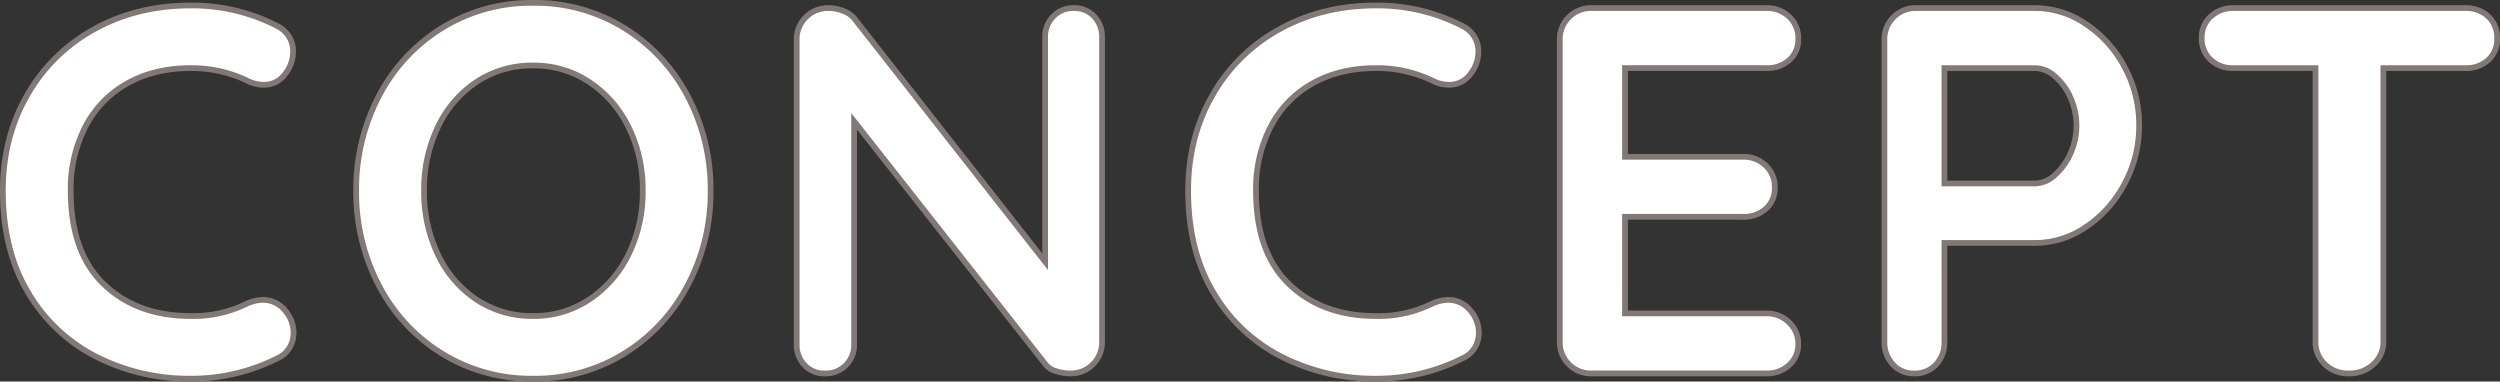
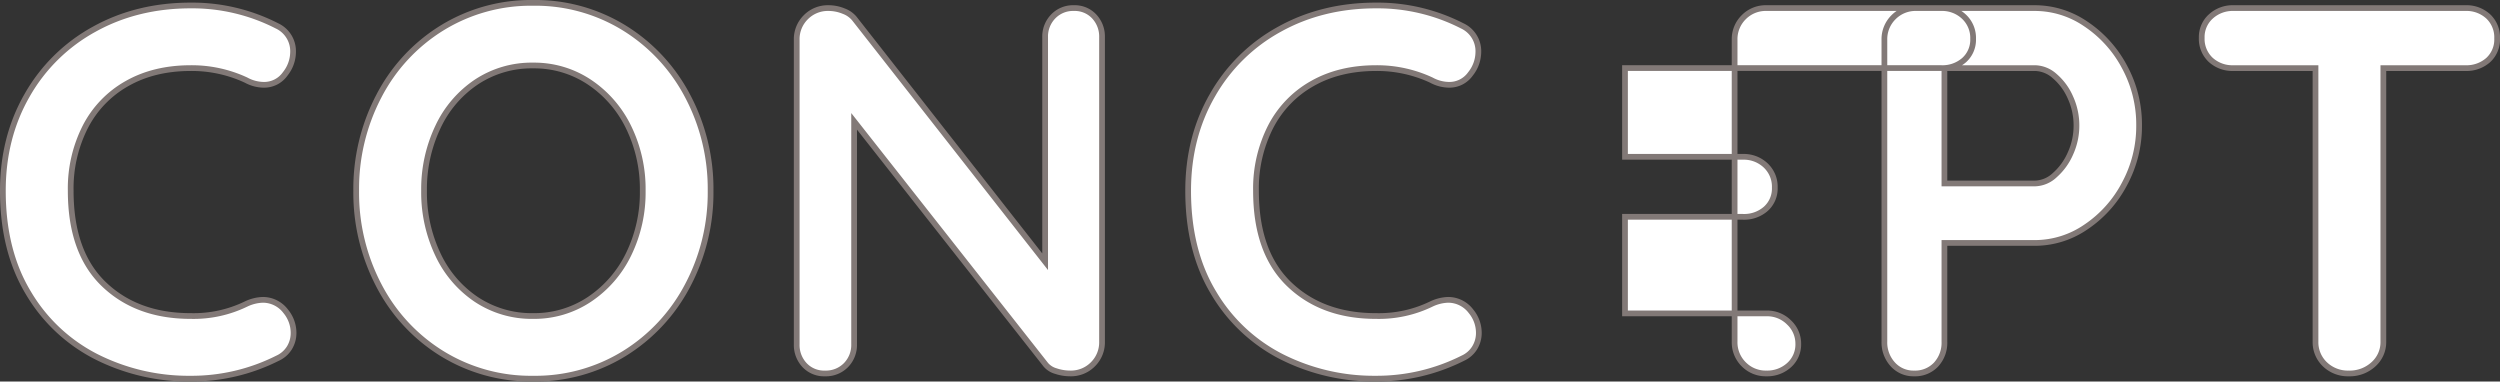
<svg xmlns="http://www.w3.org/2000/svg" width="871.778" height="133.04" viewBox="0 0 871.778 133.04">
  <rect x="0" y="0" width="871.778" height="133.04" fill="#333333" stroke="none" />
-   <path id="CONCEPT" d="M102.83-121.212a9.742,9.742,0,0,1,5.642,9.282,12.321,12.321,0,0,1-2.73,7.462,8.988,8.988,0,0,1-7.462,3.822,13.123,13.123,0,0,1-6.188-1.638A44.831,44.831,0,0,0,72.8-106.47q-12.74,0-22.2,5.369A36.407,36.407,0,0,0,36.036-86a47.372,47.372,0,0,0-5.1,22.3q0,21.476,11.557,32.578t30.3,11.1a41.874,41.874,0,0,0,19.292-4.186,14.623,14.623,0,0,1,5.824-1.456,9.993,9.993,0,0,1,8.008,4,11.809,11.809,0,0,1,2.73,7.462A9.87,9.87,0,0,1,107.2-8.918a9.472,9.472,0,0,1-4.186,3.64A66.649,66.649,0,0,1,72.8,1.82,71.5,71.5,0,0,1,40.04-5.733,58.126,58.126,0,0,1,16.2-28.028Q7.28-42.77,7.28-63.7q0-18.564,8.463-33.306A60.079,60.079,0,0,1,39.13-120.029q14.924-8.281,33.67-8.281A64.813,64.813,0,0,1,102.83-121.212ZM254.072-63.7a69.085,69.085,0,0,1-8.008,33.033A61.329,61.329,0,0,1,223.951-6.916,59.084,59.084,0,0,1,192.192,1.82a59.084,59.084,0,0,1-31.759-8.736,60.659,60.659,0,0,1-22.022-23.751A69.724,69.724,0,0,1,130.494-63.7a69.724,69.724,0,0,1,7.917-33.033,60.659,60.659,0,0,1,22.022-23.751,59.084,59.084,0,0,1,31.759-8.736,59.084,59.084,0,0,1,31.759,8.736,61.329,61.329,0,0,1,22.113,23.751A69.085,69.085,0,0,1,254.072-63.7Zm-23.66,0A49.126,49.126,0,0,0,225.5-85.813a39.66,39.66,0,0,0-13.65-15.743,34.641,34.641,0,0,0-19.656-5.824,34.912,34.912,0,0,0-19.747,5.733A38.452,38.452,0,0,0,158.977-85.9a50.484,50.484,0,0,0-4.823,22.2,50.484,50.484,0,0,0,4.823,22.2,38.452,38.452,0,0,0,13.468,15.743,34.912,34.912,0,0,0,19.747,5.733,34.641,34.641,0,0,0,19.656-5.824A39.66,39.66,0,0,0,225.5-41.587,49.126,49.126,0,0,0,230.412-63.7Zm150.332-63.7a9.285,9.285,0,0,1,7.1,2.912,10.231,10.231,0,0,1,2.73,7.28V-11.1a10.748,10.748,0,0,1-3.185,7.917A10.748,10.748,0,0,1,379.47,0a15.73,15.73,0,0,1-5.005-.819,7.079,7.079,0,0,1-3.549-2.275L304.122-87.906v77.714a10.046,10.046,0,0,1-2.821,7.28A9.8,9.8,0,0,1,293.93,0a9.284,9.284,0,0,1-7.1-2.912,10.231,10.231,0,0,1-2.73-7.28V-116.3a10.748,10.748,0,0,1,3.185-7.917A10.748,10.748,0,0,1,295.2-127.4a13.927,13.927,0,0,1,5.369,1.092,8.641,8.641,0,0,1,3.913,2.912l66.248,84.448v-78.26a10.046,10.046,0,0,1,2.821-7.28A9.578,9.578,0,0,1,380.744-127.4Zm135.408,6.188a9.742,9.742,0,0,1,5.642,9.282,12.321,12.321,0,0,1-2.73,7.462,8.988,8.988,0,0,1-7.462,3.822,13.123,13.123,0,0,1-6.188-1.638,44.831,44.831,0,0,0-19.292-4.186q-12.74,0-22.2,5.369A36.407,36.407,0,0,0,449.358-86a47.372,47.372,0,0,0-5.1,22.3q0,21.476,11.557,32.578t30.3,11.1a41.874,41.874,0,0,0,19.292-4.186,14.623,14.623,0,0,1,5.824-1.456,9.993,9.993,0,0,1,8.008,4,11.809,11.809,0,0,1,2.73,7.462,9.87,9.87,0,0,1-1.456,5.278,9.472,9.472,0,0,1-4.186,3.64,66.649,66.649,0,0,1-30.212,7.1,71.5,71.5,0,0,1-32.76-7.553A58.126,58.126,0,0,1,429.52-28.028Q420.6-42.77,420.6-63.7q0-18.564,8.463-33.306a60.079,60.079,0,0,1,23.387-23.023q14.924-8.281,33.67-8.281A64.812,64.812,0,0,1,516.152-121.212ZM622.258-20.93a10.748,10.748,0,0,1,7.917,3.185,10.119,10.119,0,0,1,3.185,7.371,9.658,9.658,0,0,1-3.185,7.462A11.292,11.292,0,0,1,622.258,0h-60.97a10.748,10.748,0,0,1-7.917-3.185,10.748,10.748,0,0,1-3.185-7.917V-116.3a10.748,10.748,0,0,1,3.185-7.917,10.748,10.748,0,0,1,7.917-3.185h60.97a11.1,11.1,0,0,1,7.917,3,10.155,10.155,0,0,1,3.185,7.735,9.507,9.507,0,0,1-3.094,7.371,11.424,11.424,0,0,1-8.008,2.821H572.936v30.94h41.132a11.1,11.1,0,0,1,7.917,3,10.155,10.155,0,0,1,3.185,7.735,9.507,9.507,0,0,1-3.094,7.371,11.424,11.424,0,0,1-8.008,2.821H572.936v33.67Zm93.73-106.47a31.434,31.434,0,0,1,17.654,5.551,41.084,41.084,0,0,1,13.468,14.924,42.174,42.174,0,0,1,5.1,20.475,42.334,42.334,0,0,1-5.1,20.384,40.888,40.888,0,0,1-13.468,15.015A31.434,31.434,0,0,1,715.988-45.5H684.32v34.4a11.211,11.211,0,0,1-2.912,8.008A10.011,10.011,0,0,1,673.764,0,9.658,9.658,0,0,1,666.3-3.185,11.292,11.292,0,0,1,663.39-11.1V-116.3a10.748,10.748,0,0,1,3.185-7.917,10.748,10.748,0,0,1,7.917-3.185Zm0,61.152a10.434,10.434,0,0,0,6.825-2.912,21.463,21.463,0,0,0,5.46-7.553,23.423,23.423,0,0,0,2.093-9.737,23.423,23.423,0,0,0-2.093-9.737,20.56,20.56,0,0,0-5.46-7.462,10.609,10.609,0,0,0-6.825-2.821H684.32v40.222ZM865.956-127.4a11.211,11.211,0,0,1,8.008,2.912,10.011,10.011,0,0,1,3.094,7.644,9.722,9.722,0,0,1-3.094,7.553,11.424,11.424,0,0,1-8.008,2.821H837.382V-11.1a10.325,10.325,0,0,1-3.458,7.917A12.152,12.152,0,0,1,825.37,0,11.513,11.513,0,0,1,817-3.185a10.6,10.6,0,0,1-3.276-7.917V-106.47H785.148a11.211,11.211,0,0,1-8.008-2.912,10.011,10.011,0,0,1-3.094-7.644,9.658,9.658,0,0,1,3.185-7.462,11.292,11.292,0,0,1,7.917-2.912Z" transform="translate(-6.28 130.22)" fill="#fff" stroke="#827977" stroke-width="2" />
+   <path id="CONCEPT" d="M102.83-121.212a9.742,9.742,0,0,1,5.642,9.282,12.321,12.321,0,0,1-2.73,7.462,8.988,8.988,0,0,1-7.462,3.822,13.123,13.123,0,0,1-6.188-1.638A44.831,44.831,0,0,0,72.8-106.47q-12.74,0-22.2,5.369A36.407,36.407,0,0,0,36.036-86a47.372,47.372,0,0,0-5.1,22.3q0,21.476,11.557,32.578t30.3,11.1a41.874,41.874,0,0,0,19.292-4.186,14.623,14.623,0,0,1,5.824-1.456,9.993,9.993,0,0,1,8.008,4,11.809,11.809,0,0,1,2.73,7.462A9.87,9.87,0,0,1,107.2-8.918a9.472,9.472,0,0,1-4.186,3.64A66.649,66.649,0,0,1,72.8,1.82,71.5,71.5,0,0,1,40.04-5.733,58.126,58.126,0,0,1,16.2-28.028Q7.28-42.77,7.28-63.7q0-18.564,8.463-33.306A60.079,60.079,0,0,1,39.13-120.029q14.924-8.281,33.67-8.281A64.813,64.813,0,0,1,102.83-121.212ZM254.072-63.7a69.085,69.085,0,0,1-8.008,33.033A61.329,61.329,0,0,1,223.951-6.916,59.084,59.084,0,0,1,192.192,1.82a59.084,59.084,0,0,1-31.759-8.736,60.659,60.659,0,0,1-22.022-23.751A69.724,69.724,0,0,1,130.494-63.7a69.724,69.724,0,0,1,7.917-33.033,60.659,60.659,0,0,1,22.022-23.751,59.084,59.084,0,0,1,31.759-8.736,59.084,59.084,0,0,1,31.759,8.736,61.329,61.329,0,0,1,22.113,23.751A69.085,69.085,0,0,1,254.072-63.7Zm-23.66,0A49.126,49.126,0,0,0,225.5-85.813a39.66,39.66,0,0,0-13.65-15.743,34.641,34.641,0,0,0-19.656-5.824,34.912,34.912,0,0,0-19.747,5.733A38.452,38.452,0,0,0,158.977-85.9a50.484,50.484,0,0,0-4.823,22.2,50.484,50.484,0,0,0,4.823,22.2,38.452,38.452,0,0,0,13.468,15.743,34.912,34.912,0,0,0,19.747,5.733,34.641,34.641,0,0,0,19.656-5.824A39.66,39.66,0,0,0,225.5-41.587,49.126,49.126,0,0,0,230.412-63.7Zm150.332-63.7a9.285,9.285,0,0,1,7.1,2.912,10.231,10.231,0,0,1,2.73,7.28V-11.1a10.748,10.748,0,0,1-3.185,7.917A10.748,10.748,0,0,1,379.47,0a15.73,15.73,0,0,1-5.005-.819,7.079,7.079,0,0,1-3.549-2.275L304.122-87.906v77.714a10.046,10.046,0,0,1-2.821,7.28A9.8,9.8,0,0,1,293.93,0a9.284,9.284,0,0,1-7.1-2.912,10.231,10.231,0,0,1-2.73-7.28V-116.3a10.748,10.748,0,0,1,3.185-7.917A10.748,10.748,0,0,1,295.2-127.4a13.927,13.927,0,0,1,5.369,1.092,8.641,8.641,0,0,1,3.913,2.912l66.248,84.448v-78.26a10.046,10.046,0,0,1,2.821-7.28A9.578,9.578,0,0,1,380.744-127.4Zm135.408,6.188a9.742,9.742,0,0,1,5.642,9.282,12.321,12.321,0,0,1-2.73,7.462,8.988,8.988,0,0,1-7.462,3.822,13.123,13.123,0,0,1-6.188-1.638,44.831,44.831,0,0,0-19.292-4.186q-12.74,0-22.2,5.369A36.407,36.407,0,0,0,449.358-86a47.372,47.372,0,0,0-5.1,22.3q0,21.476,11.557,32.578t30.3,11.1a41.874,41.874,0,0,0,19.292-4.186,14.623,14.623,0,0,1,5.824-1.456,9.993,9.993,0,0,1,8.008,4,11.809,11.809,0,0,1,2.73,7.462,9.87,9.87,0,0,1-1.456,5.278,9.472,9.472,0,0,1-4.186,3.64,66.649,66.649,0,0,1-30.212,7.1,71.5,71.5,0,0,1-32.76-7.553A58.126,58.126,0,0,1,429.52-28.028Q420.6-42.77,420.6-63.7q0-18.564,8.463-33.306a60.079,60.079,0,0,1,23.387-23.023q14.924-8.281,33.67-8.281A64.812,64.812,0,0,1,516.152-121.212ZM622.258-20.93a10.748,10.748,0,0,1,7.917,3.185,10.119,10.119,0,0,1,3.185,7.371,9.658,9.658,0,0,1-3.185,7.462A11.292,11.292,0,0,1,622.258,0a10.748,10.748,0,0,1-7.917-3.185,10.748,10.748,0,0,1-3.185-7.917V-116.3a10.748,10.748,0,0,1,3.185-7.917,10.748,10.748,0,0,1,7.917-3.185h60.97a11.1,11.1,0,0,1,7.917,3,10.155,10.155,0,0,1,3.185,7.735,9.507,9.507,0,0,1-3.094,7.371,11.424,11.424,0,0,1-8.008,2.821H572.936v30.94h41.132a11.1,11.1,0,0,1,7.917,3,10.155,10.155,0,0,1,3.185,7.735,9.507,9.507,0,0,1-3.094,7.371,11.424,11.424,0,0,1-8.008,2.821H572.936v33.67Zm93.73-106.47a31.434,31.434,0,0,1,17.654,5.551,41.084,41.084,0,0,1,13.468,14.924,42.174,42.174,0,0,1,5.1,20.475,42.334,42.334,0,0,1-5.1,20.384,40.888,40.888,0,0,1-13.468,15.015A31.434,31.434,0,0,1,715.988-45.5H684.32v34.4a11.211,11.211,0,0,1-2.912,8.008A10.011,10.011,0,0,1,673.764,0,9.658,9.658,0,0,1,666.3-3.185,11.292,11.292,0,0,1,663.39-11.1V-116.3a10.748,10.748,0,0,1,3.185-7.917,10.748,10.748,0,0,1,7.917-3.185Zm0,61.152a10.434,10.434,0,0,0,6.825-2.912,21.463,21.463,0,0,0,5.46-7.553,23.423,23.423,0,0,0,2.093-9.737,23.423,23.423,0,0,0-2.093-9.737,20.56,20.56,0,0,0-5.46-7.462,10.609,10.609,0,0,0-6.825-2.821H684.32v40.222ZM865.956-127.4a11.211,11.211,0,0,1,8.008,2.912,10.011,10.011,0,0,1,3.094,7.644,9.722,9.722,0,0,1-3.094,7.553,11.424,11.424,0,0,1-8.008,2.821H837.382V-11.1a10.325,10.325,0,0,1-3.458,7.917A12.152,12.152,0,0,1,825.37,0,11.513,11.513,0,0,1,817-3.185a10.6,10.6,0,0,1-3.276-7.917V-106.47H785.148a11.211,11.211,0,0,1-8.008-2.912,10.011,10.011,0,0,1-3.094-7.644,9.658,9.658,0,0,1,3.185-7.462,11.292,11.292,0,0,1,7.917-2.912Z" transform="translate(-6.28 130.22)" fill="#fff" stroke="#827977" stroke-width="2" />
</svg>